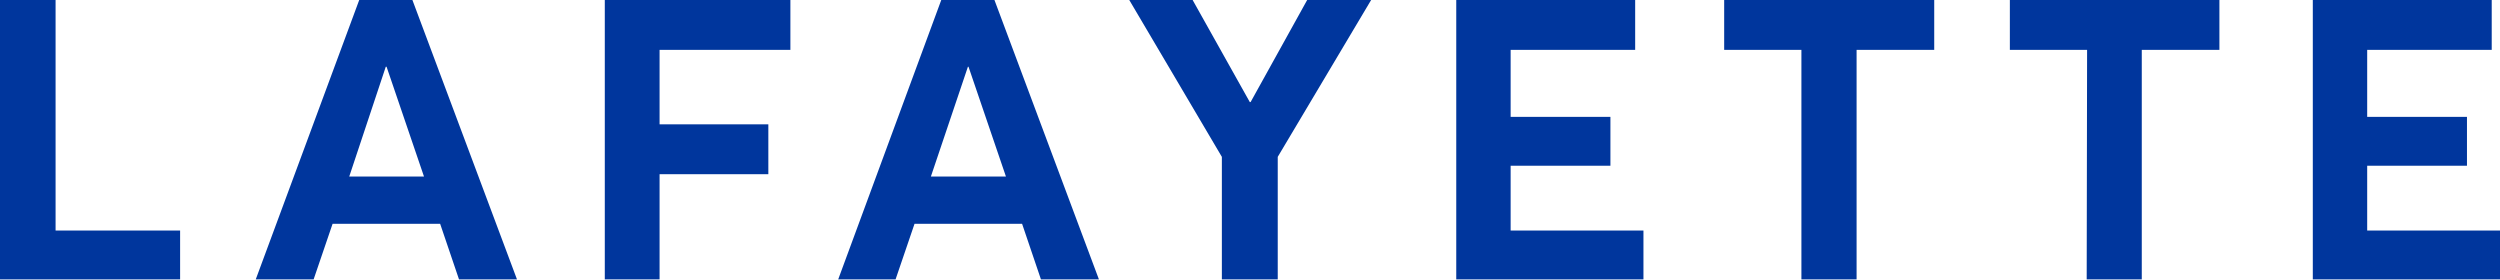
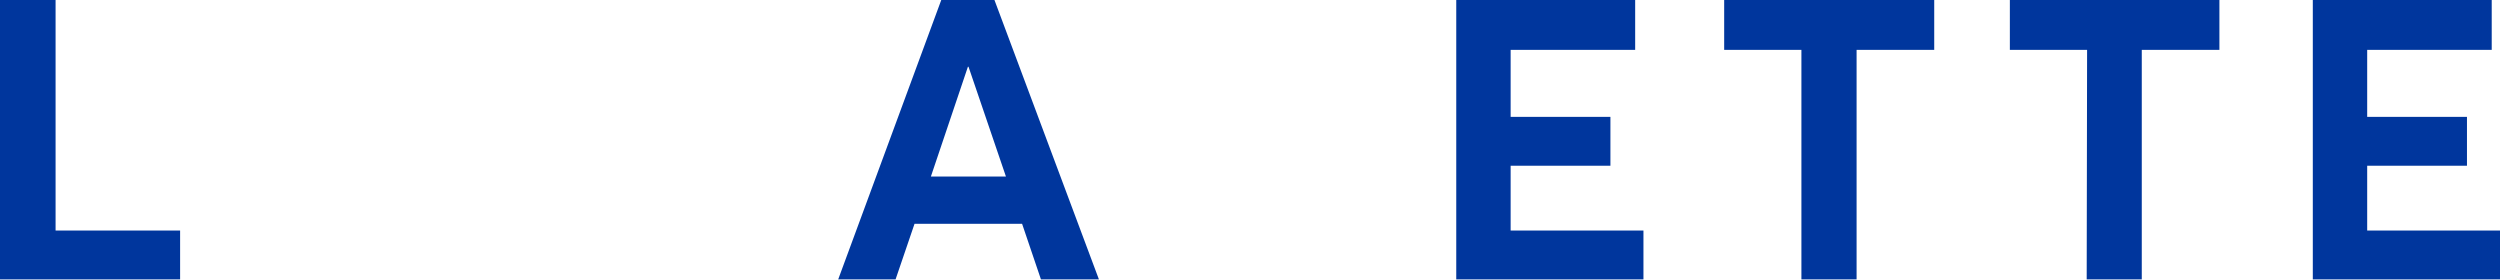
<svg xmlns="http://www.w3.org/2000/svg" viewBox="0 0 250.54 28.04">
  <defs>
    <style>.cls-1{fill:#00369d;}</style>
  </defs>
  <g id="Calque_2" data-name="Calque 2">
    <g id="Calque_1-2" data-name="Calque 1">
      <path class="cls-1" d="M0,0H5.57V23.1H18.05V28H0Z" />
-       <path class="cls-1" d="M44.11,22.43H33.33L31.43,28h-5.8L36,0h5.33L51.81,28H46Zm-1.62-4.74-3.75-11h-.08L35,17.69Z" />
-       <path class="cls-1" d="M60.61,0h18.6V5H66.1v7.46H77v5H66.1V28H60.61Z" />
      <path class="cls-1" d="M102.43,22.43H91.65L89.75,28H84L94.33,0h5.33l10.47,28h-5.81Zm-1.62-4.74-3.75-11H97l-3.71,11Z" />
-       <path class="cls-1" d="M137.41,0l-9.36,15.72V28h-5.6V15.72L113.17,0h6.35l5.73,10.23h.08L131,0Z" />
      <path class="cls-1" d="M145.94,0h17.93V5H151.39v6.71h10v4.9h-10V23.1H164.7V28H145.94Z" />
      <path class="cls-1" d="M180.53,5h-7.74V0h21.05V5h-7.78V28h-5.53Z" />
      <path class="cls-1" d="M209.16,5h-7.74V0h21V5h-7.78V28h-5.52Z" />
      <path class="cls-1" d="M231.78,0h17.93V5H237.23v6.71h10v4.9h-10V23.1h13.31V28H231.78Z" />
    </g>
  </g>
</svg>